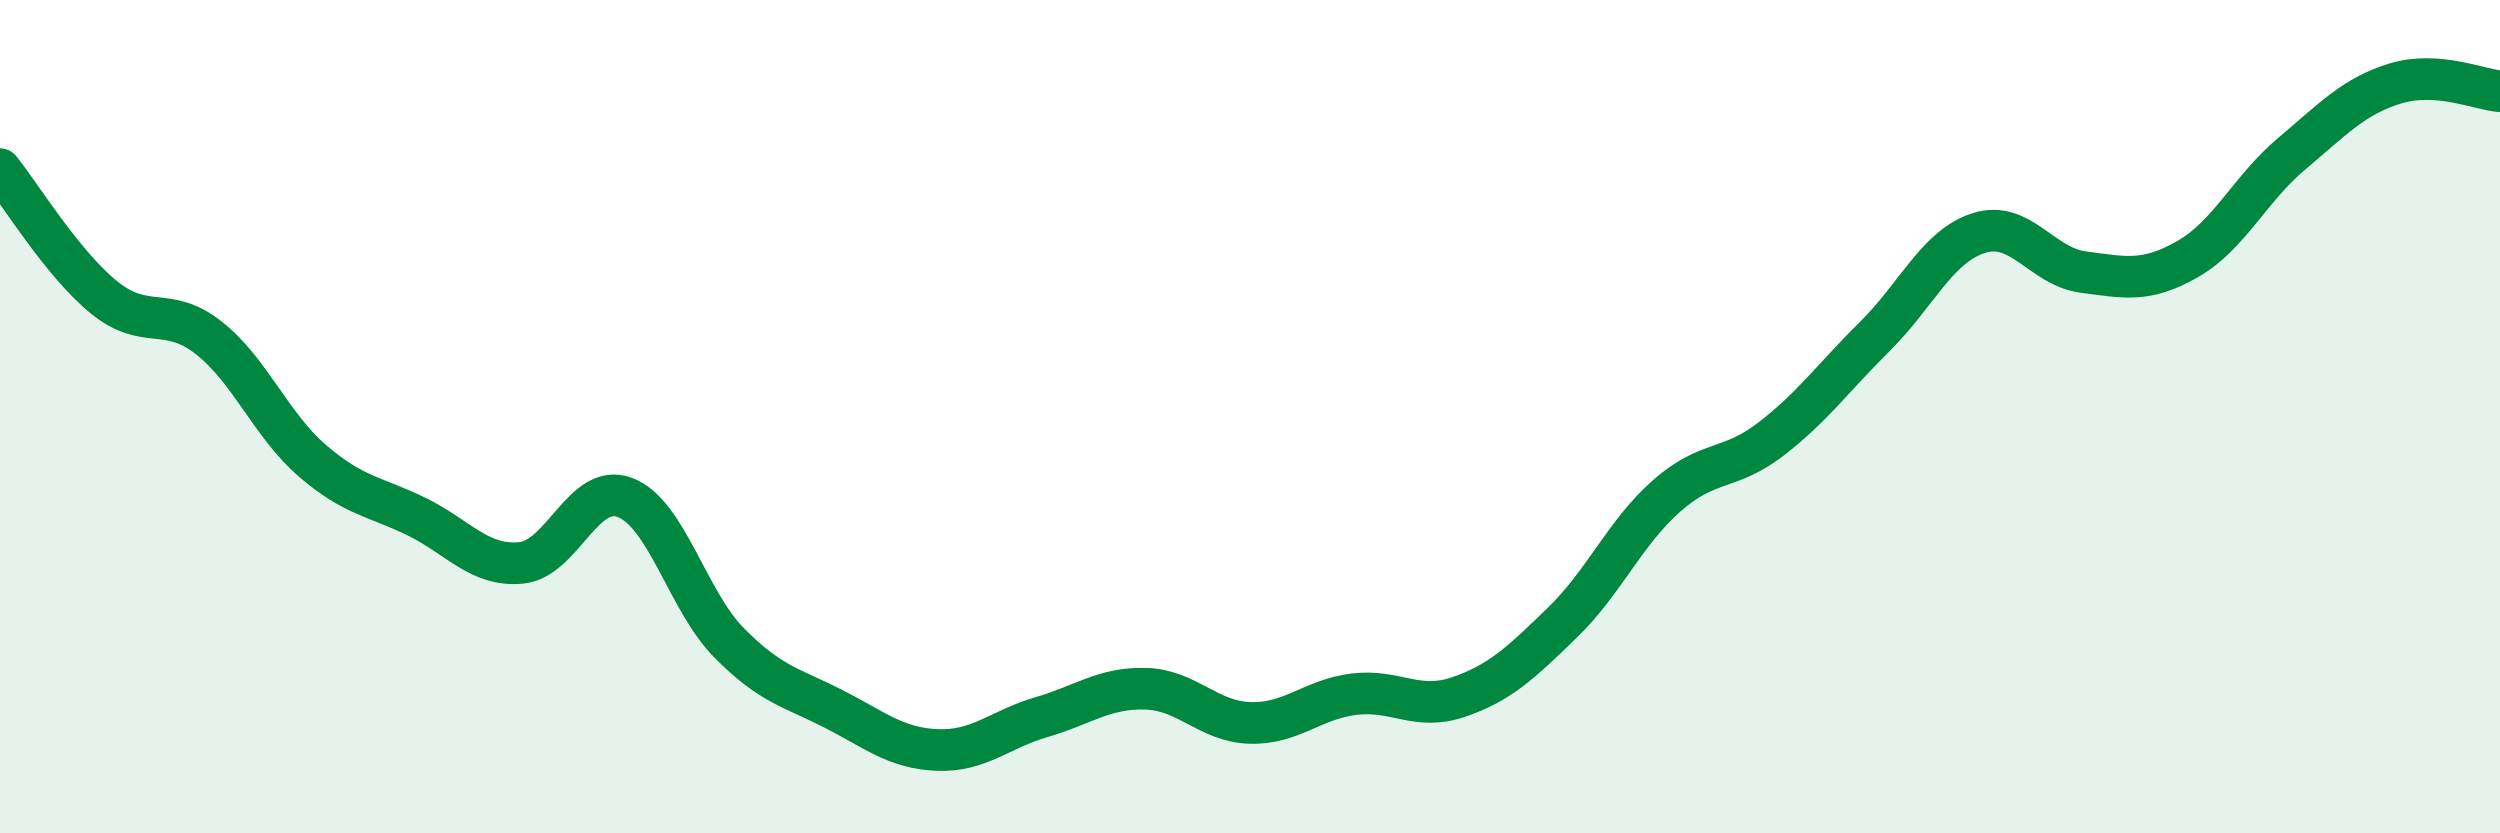
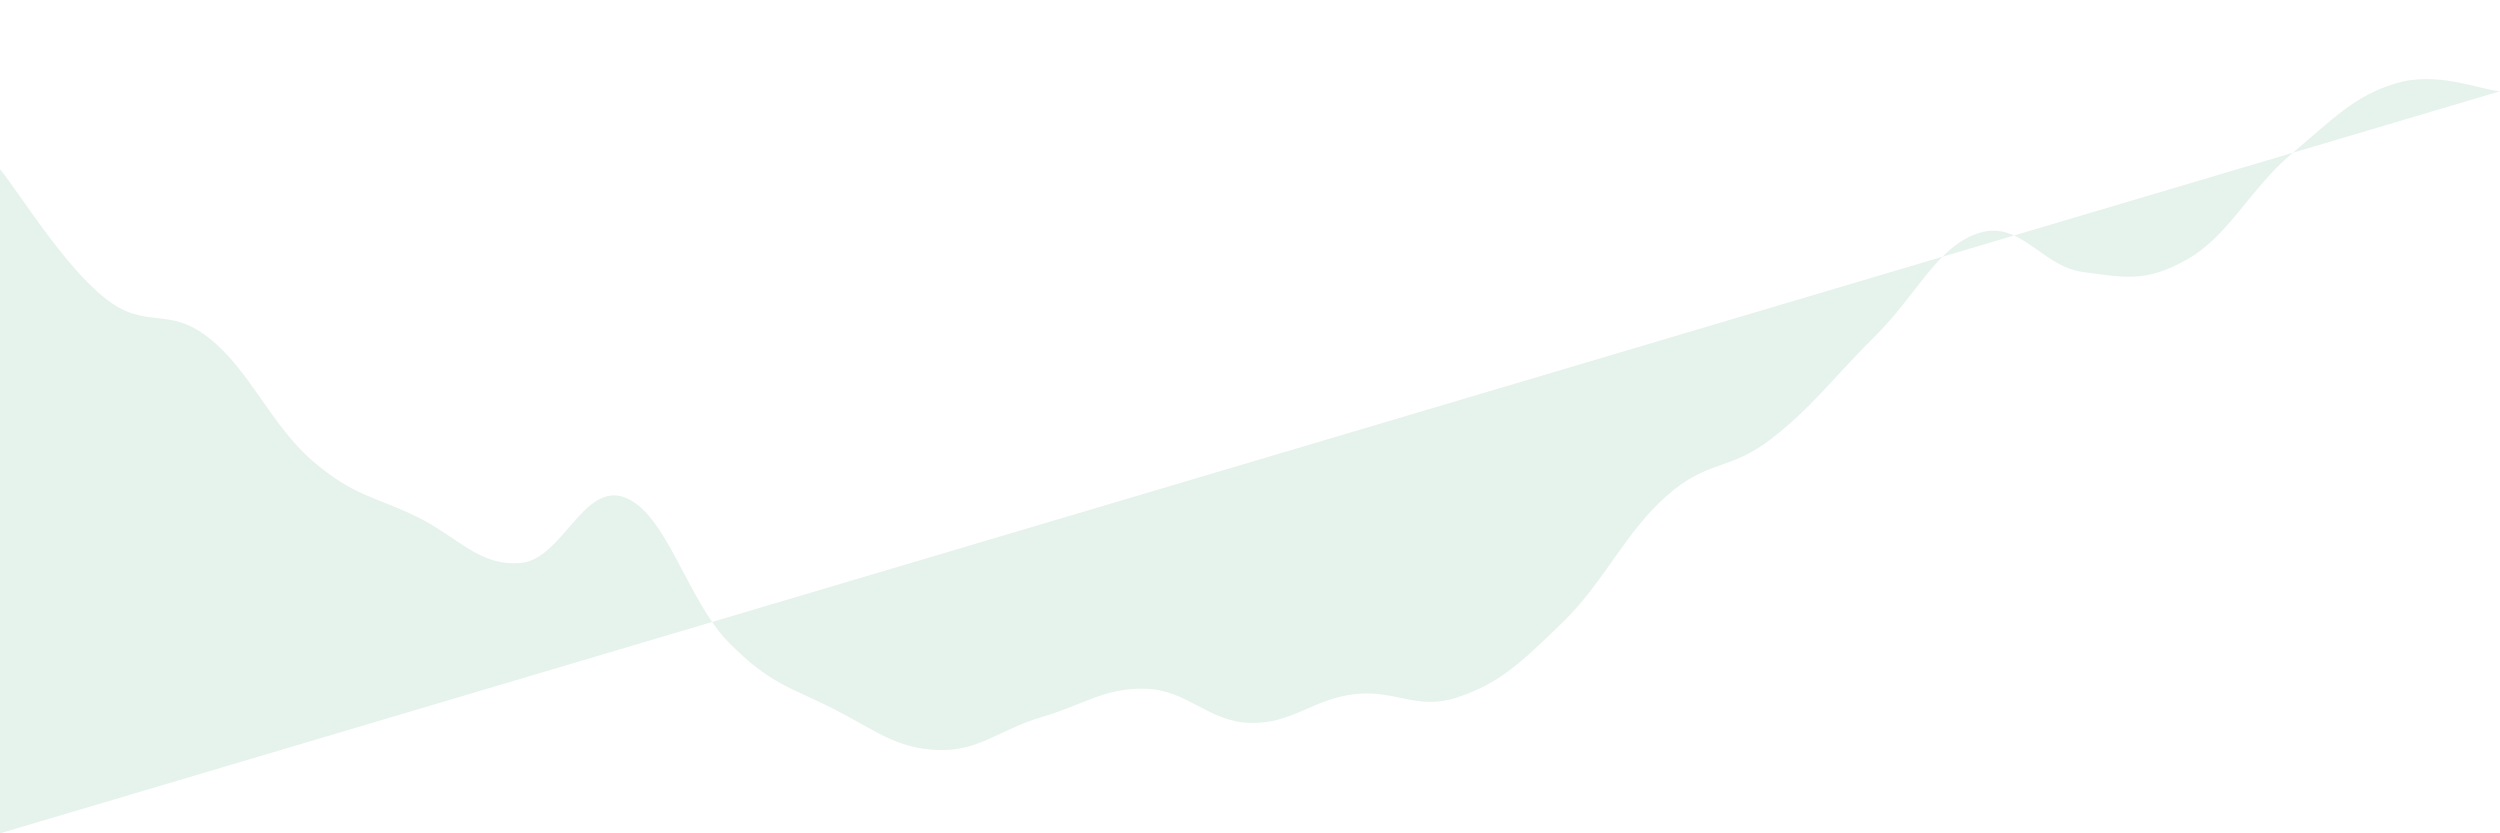
<svg xmlns="http://www.w3.org/2000/svg" width="60" height="20" viewBox="0 0 60 20">
-   <path d="M 0,4.06 C 0.5,4.68 1.5,6.33 2.5,7.14 C 3.5,7.95 4,7.32 5,8.1 C 6,8.88 6.5,10.2 7.5,11.06 C 8.5,11.92 9,11.91 10,12.4 C 11,12.89 11.5,13.6 12.5,13.51 C 13.5,13.42 14,11.56 15,11.94 C 16,12.32 16.5,14.42 17.5,15.43 C 18.5,16.44 19,16.5 20,17.01 C 21,17.52 21.5,17.96 22.5,18 C 23.5,18.04 24,17.5 25,17.21 C 26,16.92 26.5,16.5 27.5,16.53 C 28.5,16.56 29,17.32 30,17.35 C 31,17.38 31.5,16.78 32.5,16.66 C 33.5,16.54 34,17.07 35,16.73 C 36,16.39 36.5,15.91 37.5,14.94 C 38.5,13.97 39,12.78 40,11.9 C 41,11.02 41.5,11.31 42.5,10.54 C 43.5,9.77 44,9.06 45,8.07 C 46,7.08 46.5,5.9 47.5,5.59 C 48.5,5.28 49,6.4 50,6.53 C 51,6.66 51.5,6.79 52.5,6.22 C 53.5,5.65 54,4.53 55,3.69 C 56,2.85 56.5,2.3 57.5,2 C 58.5,1.7 59.5,2.15 60,2.19L60 20L0 20Z" fill="#008740" opacity="0.1" stroke-linecap="round" stroke-linejoin="round" />
-   <path d="M 0,4.06 C 0.5,4.68 1.5,6.33 2.5,7.14 C 3.5,7.95 4,7.32 5,8.1 C 6,8.88 6.5,10.2 7.5,11.06 C 8.5,11.92 9,11.91 10,12.4 C 11,12.89 11.5,13.6 12.5,13.51 C 13.5,13.42 14,11.56 15,11.94 C 16,12.32 16.5,14.42 17.5,15.43 C 18.5,16.44 19,16.5 20,17.01 C 21,17.52 21.5,17.96 22.5,18 C 23.5,18.04 24,17.5 25,17.21 C 26,16.92 26.5,16.5 27.5,16.53 C 28.5,16.56 29,17.32 30,17.35 C 31,17.38 31.5,16.78 32.5,16.66 C 33.5,16.54 34,17.07 35,16.73 C 36,16.39 36.5,15.91 37.5,14.94 C 38.5,13.97 39,12.78 40,11.9 C 41,11.02 41.5,11.31 42.5,10.54 C 43.5,9.77 44,9.06 45,8.07 C 46,7.08 46.5,5.9 47.5,5.59 C 48.5,5.28 49,6.4 50,6.53 C 51,6.66 51.5,6.79 52.5,6.22 C 53.5,5.65 54,4.53 55,3.69 C 56,2.85 56.5,2.3 57.5,2 C 58.5,1.7 59.5,2.15 60,2.19" stroke="#008740" stroke-width="1" fill="none" stroke-linecap="round" stroke-linejoin="round" />
+   <path d="M 0,4.06 C 0.5,4.68 1.5,6.33 2.5,7.14 C 3.5,7.95 4,7.32 5,8.1 C 6,8.88 6.5,10.2 7.5,11.06 C 8.5,11.92 9,11.91 10,12.4 C 11,12.89 11.5,13.6 12.5,13.51 C 13.5,13.42 14,11.56 15,11.94 C 16,12.32 16.5,14.42 17.5,15.43 C 18.5,16.44 19,16.5 20,17.01 C 21,17.52 21.5,17.96 22.5,18 C 23.5,18.04 24,17.5 25,17.21 C 26,16.92 26.5,16.5 27.5,16.53 C 28.5,16.56 29,17.32 30,17.35 C 31,17.38 31.5,16.78 32.5,16.66 C 33.5,16.54 34,17.07 35,16.73 C 36,16.39 36.5,15.91 37.5,14.94 C 38.5,13.97 39,12.78 40,11.9 C 41,11.02 41.5,11.31 42.5,10.54 C 43.5,9.77 44,9.06 45,8.07 C 46,7.08 46.5,5.9 47.5,5.59 C 48.5,5.28 49,6.4 50,6.53 C 51,6.66 51.5,6.79 52.5,6.22 C 53.5,5.65 54,4.53 55,3.69 C 56,2.85 56.5,2.3 57.5,2 C 58.5,1.7 59.5,2.15 60,2.19L0 20Z" fill="#008740" opacity="0.1" stroke-linecap="round" stroke-linejoin="round" />
</svg>